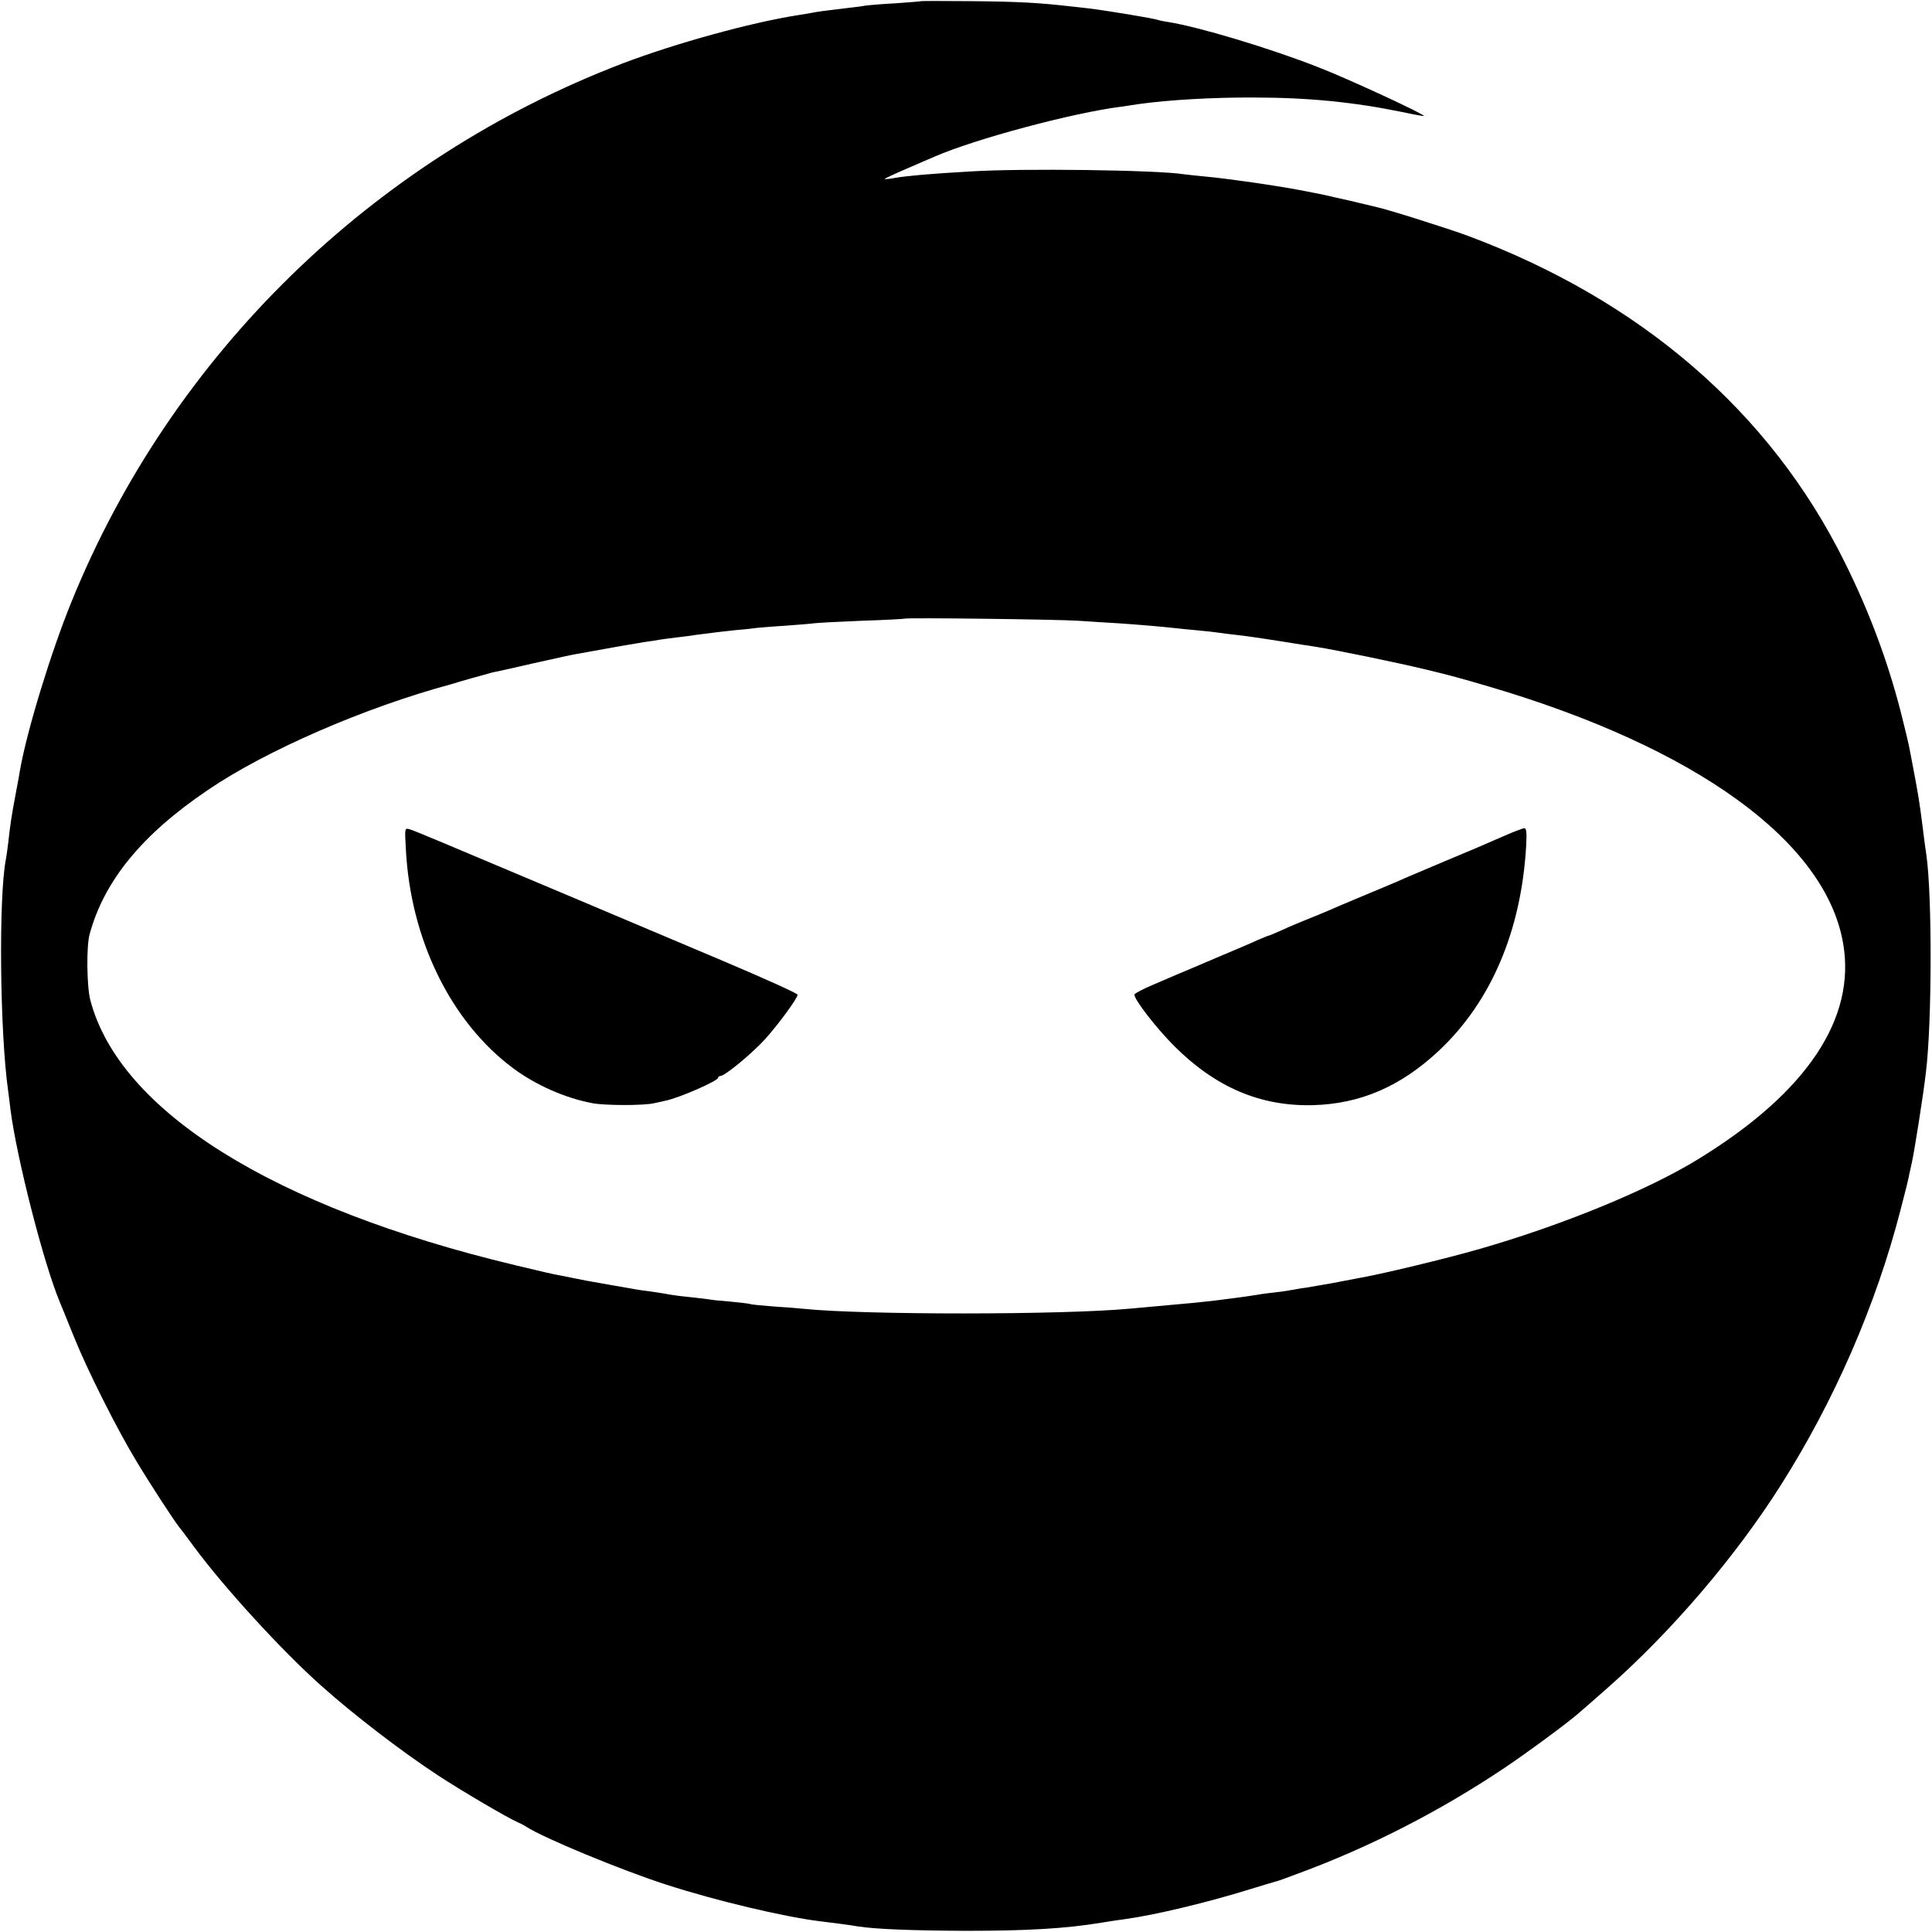
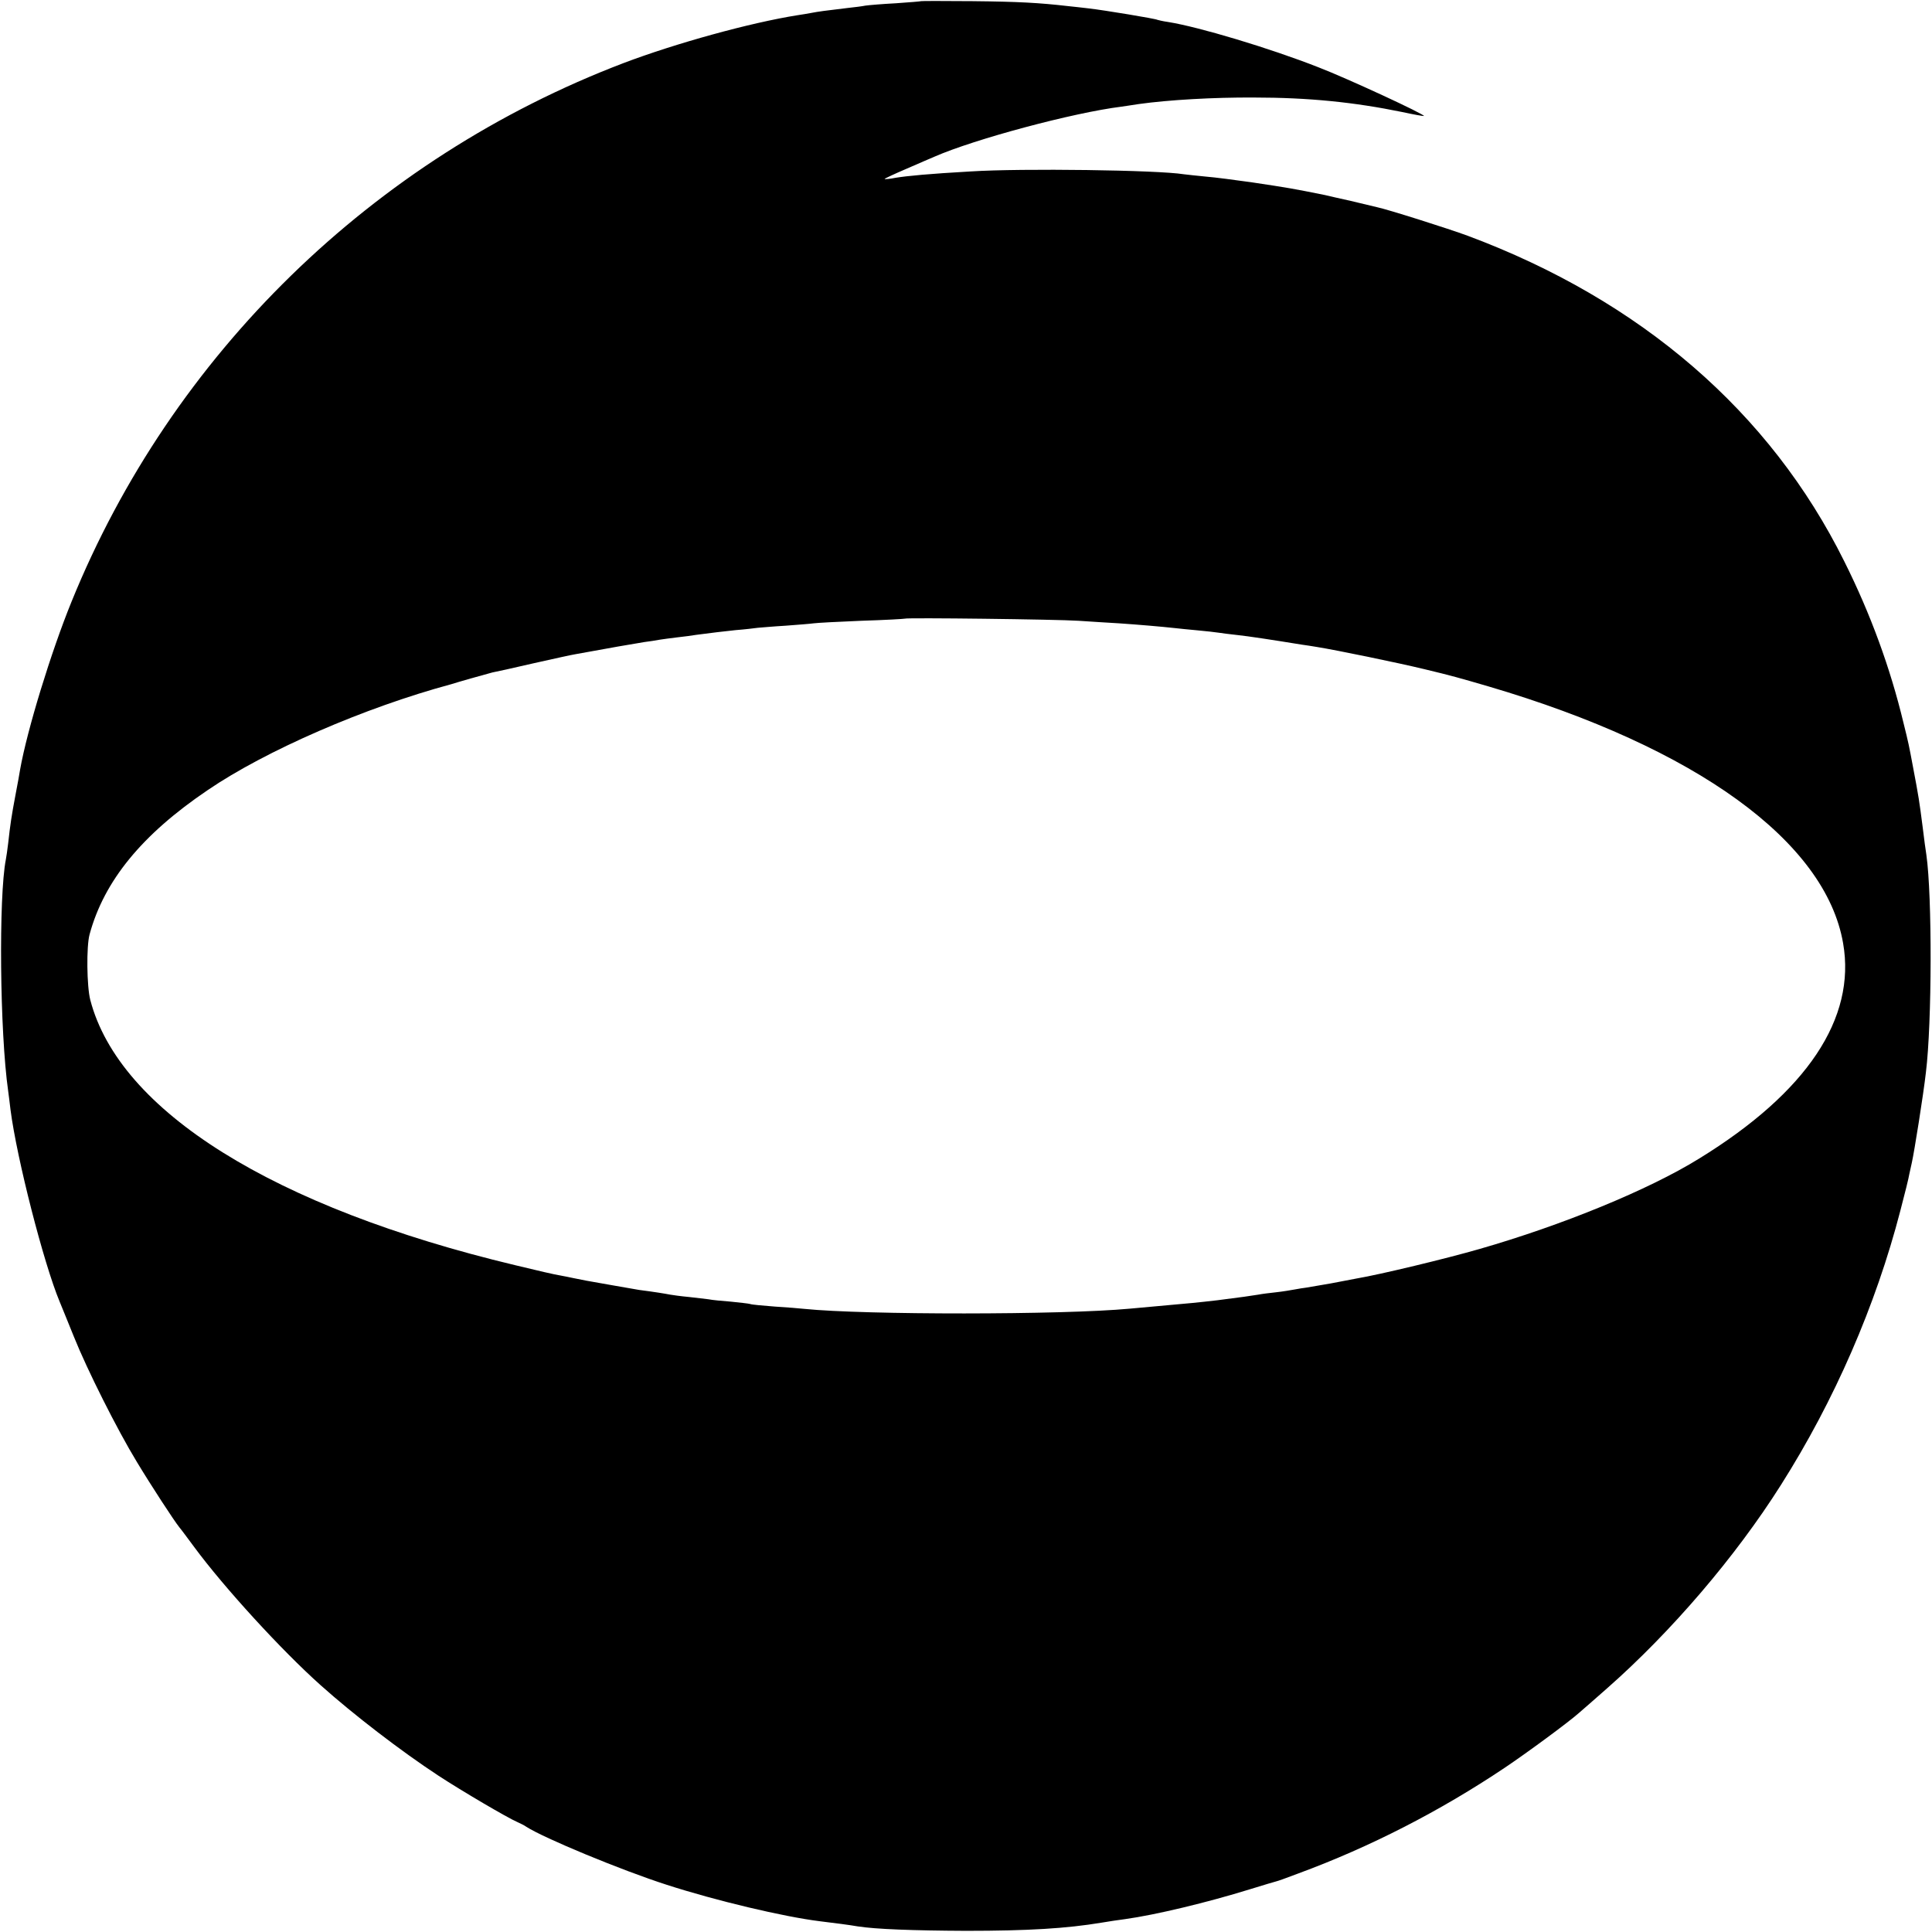
<svg xmlns="http://www.w3.org/2000/svg" version="1.0" width="826pt" height="826pt" viewBox="0 0 826 826" preserveAspectRatio="xMidYMid meet">
  <g transform="translate(0,826) scale(0.1,-0.1)" fill="#000000" stroke="none">
    <path d="M3938 8255 c-2 -1 -50 -5 -108 -9 -58 -3 -116 -8 -130 -10 -14 -3 -47 -7 -75 -10 -94 -11 -130 -16 -155 -21 -14 -3 -41 -7 -60 -10 -202 -32 -521 -120 -745 -205 -1072 -409 -1930 -1246 -2359 -2302 -88 -216 -190 -549 -220 -718 -2 -14 -11 -63 -20 -110 -17 -90 -22 -124 -31 -205 -3 -27 -8 -59 -10 -70 -31 -158 -26 -737 10 -990 2 -16 7 -52 10 -80 27 -209 142 -657 210 -820 7 -16 34 -84 61 -150 56 -140 186 -399 269 -535 59 -98 160 -253 182 -280 7 -8 35 -46 64 -85 127 -172 373 -441 540 -590 142 -127 344 -282 504 -387 101 -66 295 -180 337 -198 13 -6 30 -14 38 -20 74 -48 407 -186 600 -248 210 -68 501 -137 655 -156 66 -8 128 -16 162 -22 77 -12 235 -18 463 -19 266 0 430 10 580 35 30 5 75 12 100 15 130 18 351 71 535 128 55 17 105 32 110 33 6 1 48 16 95 34 307 113 607 267 883 452 94 63 272 194 317 234 14 12 68 59 120 105 275 242 550 563 744 870 229 361 406 768 511 1174 19 72 36 141 38 155 3 14 8 36 11 50 10 44 49 288 60 385 26 210 27 755 2 930 -3 17 -10 71 -16 120 -14 109 -17 129 -41 255 -17 91 -19 102 -41 190 -56 233 -140 464 -253 690 -317 639 -870 1116 -1610 1392 -81 30 -343 113 -387 122 -12 3 -63 15 -113 27 -49 11 -99 22 -110 25 -139 28 -157 31 -310 54 -71 10 -161 22 -200 25 -38 4 -81 8 -94 10 -111 18 -691 26 -911 12 -177 -10 -271 -19 -320 -27 -25 -5 -46 -7 -48 -5 -1 1 41 21 95 44 54 24 107 46 118 51 171 75 592 188 800 214 11 2 44 6 73 11 128 18 322 29 492 28 236 0 430 -20 635 -62 50 -11 91 -18 93 -17 6 6 -328 161 -453 209 -209 82 -510 172 -641 193 -22 3 -42 8 -45 9 -7 5 -232 42 -294 49 -27 3 -68 8 -90 10 -122 14 -211 19 -407 21 -120 1 -219 1 -220 0z m672 -2649 c52 -3 131 -9 175 -11 87 -6 180 -14 235 -20 19 -2 64 -7 100 -10 36 -3 76 -8 90 -10 14 -2 50 -7 80 -10 47 -5 146 -20 275 -41 17 -2 46 -7 65 -10 82 -13 344 -67 460 -95 117 -28 148 -37 275 -74 886 -261 1440 -662 1515 -1098 56 -321 -155 -637 -615 -920 -216 -134 -588 -286 -940 -387 -142 -41 -424 -109 -525 -126 -14 -3 -63 -12 -110 -21 -47 -8 -94 -16 -105 -18 -11 -1 -33 -5 -50 -8 -16 -3 -52 -9 -80 -12 -27 -3 -61 -7 -75 -10 -31 -5 -71 -11 -175 -24 -77 -9 -127 -14 -265 -26 -36 -3 -85 -8 -110 -10 -289 -27 -1133 -27 -1390 -1 -19 2 -77 7 -128 10 -51 4 -98 8 -105 11 -6 2 -44 6 -82 10 -39 3 -81 7 -95 10 -14 2 -52 6 -85 10 -33 3 -69 8 -80 10 -20 4 -69 12 -132 20 -18 3 -70 12 -115 20 -46 8 -96 17 -113 20 -16 3 -41 8 -55 11 -14 3 -38 8 -55 11 -16 2 -103 22 -193 44 -1033 247 -1692 659 -1816 1134 -15 58 -17 229 -3 280 62 229 224 427 505 617 248 169 671 353 1042 453 8 3 47 14 85 25 39 11 79 22 90 25 11 2 90 19 175 39 85 19 166 37 180 39 130 24 262 47 295 52 22 3 51 7 65 10 14 2 48 7 75 10 28 3 65 8 83 11 78 10 101 13 167 20 39 3 81 8 95 10 14 1 68 6 120 9 52 4 105 8 118 10 13 2 105 7 205 11 100 3 183 8 185 9 5 5 653 -3 742 -9z" />
-     <path d="M1735 4633 c19 -388 192 -742 460 -941 96 -71 220 -126 335 -148 53 -11 220 -11 265 -1 22 5 45 10 50 11 59 12 225 85 225 98 0 4 5 8 11 8 18 0 133 95 189 156 56 62 140 176 140 191 0 6 -145 71 -322 146 -178 75 -474 200 -658 278 -541 228 -654 276 -677 283 -23 7 -23 7 -18 -81z" />
-     <path d="M6435 4688 c-108 -47 -121 -53 -265 -113 -74 -31 -148 -63 -165 -70 -16 -8 -91 -39 -165 -70 -74 -31 -148 -62 -165 -70 -16 -7 -55 -23 -85 -35 -30 -12 -78 -32 -108 -46 -29 -13 -55 -24 -57 -24 -3 0 -24 -9 -48 -19 -23 -11 -103 -45 -177 -76 -74 -32 -148 -63 -165 -70 -16 -7 -65 -28 -107 -46 -43 -18 -78 -37 -78 -41 0 -23 92 -141 169 -219 177 -177 368 -259 592 -254 205 5 378 80 542 234 223 210 351 512 372 875 3 56 1 76 -8 75 -6 0 -43 -14 -82 -31z" />
  </g>
</svg>